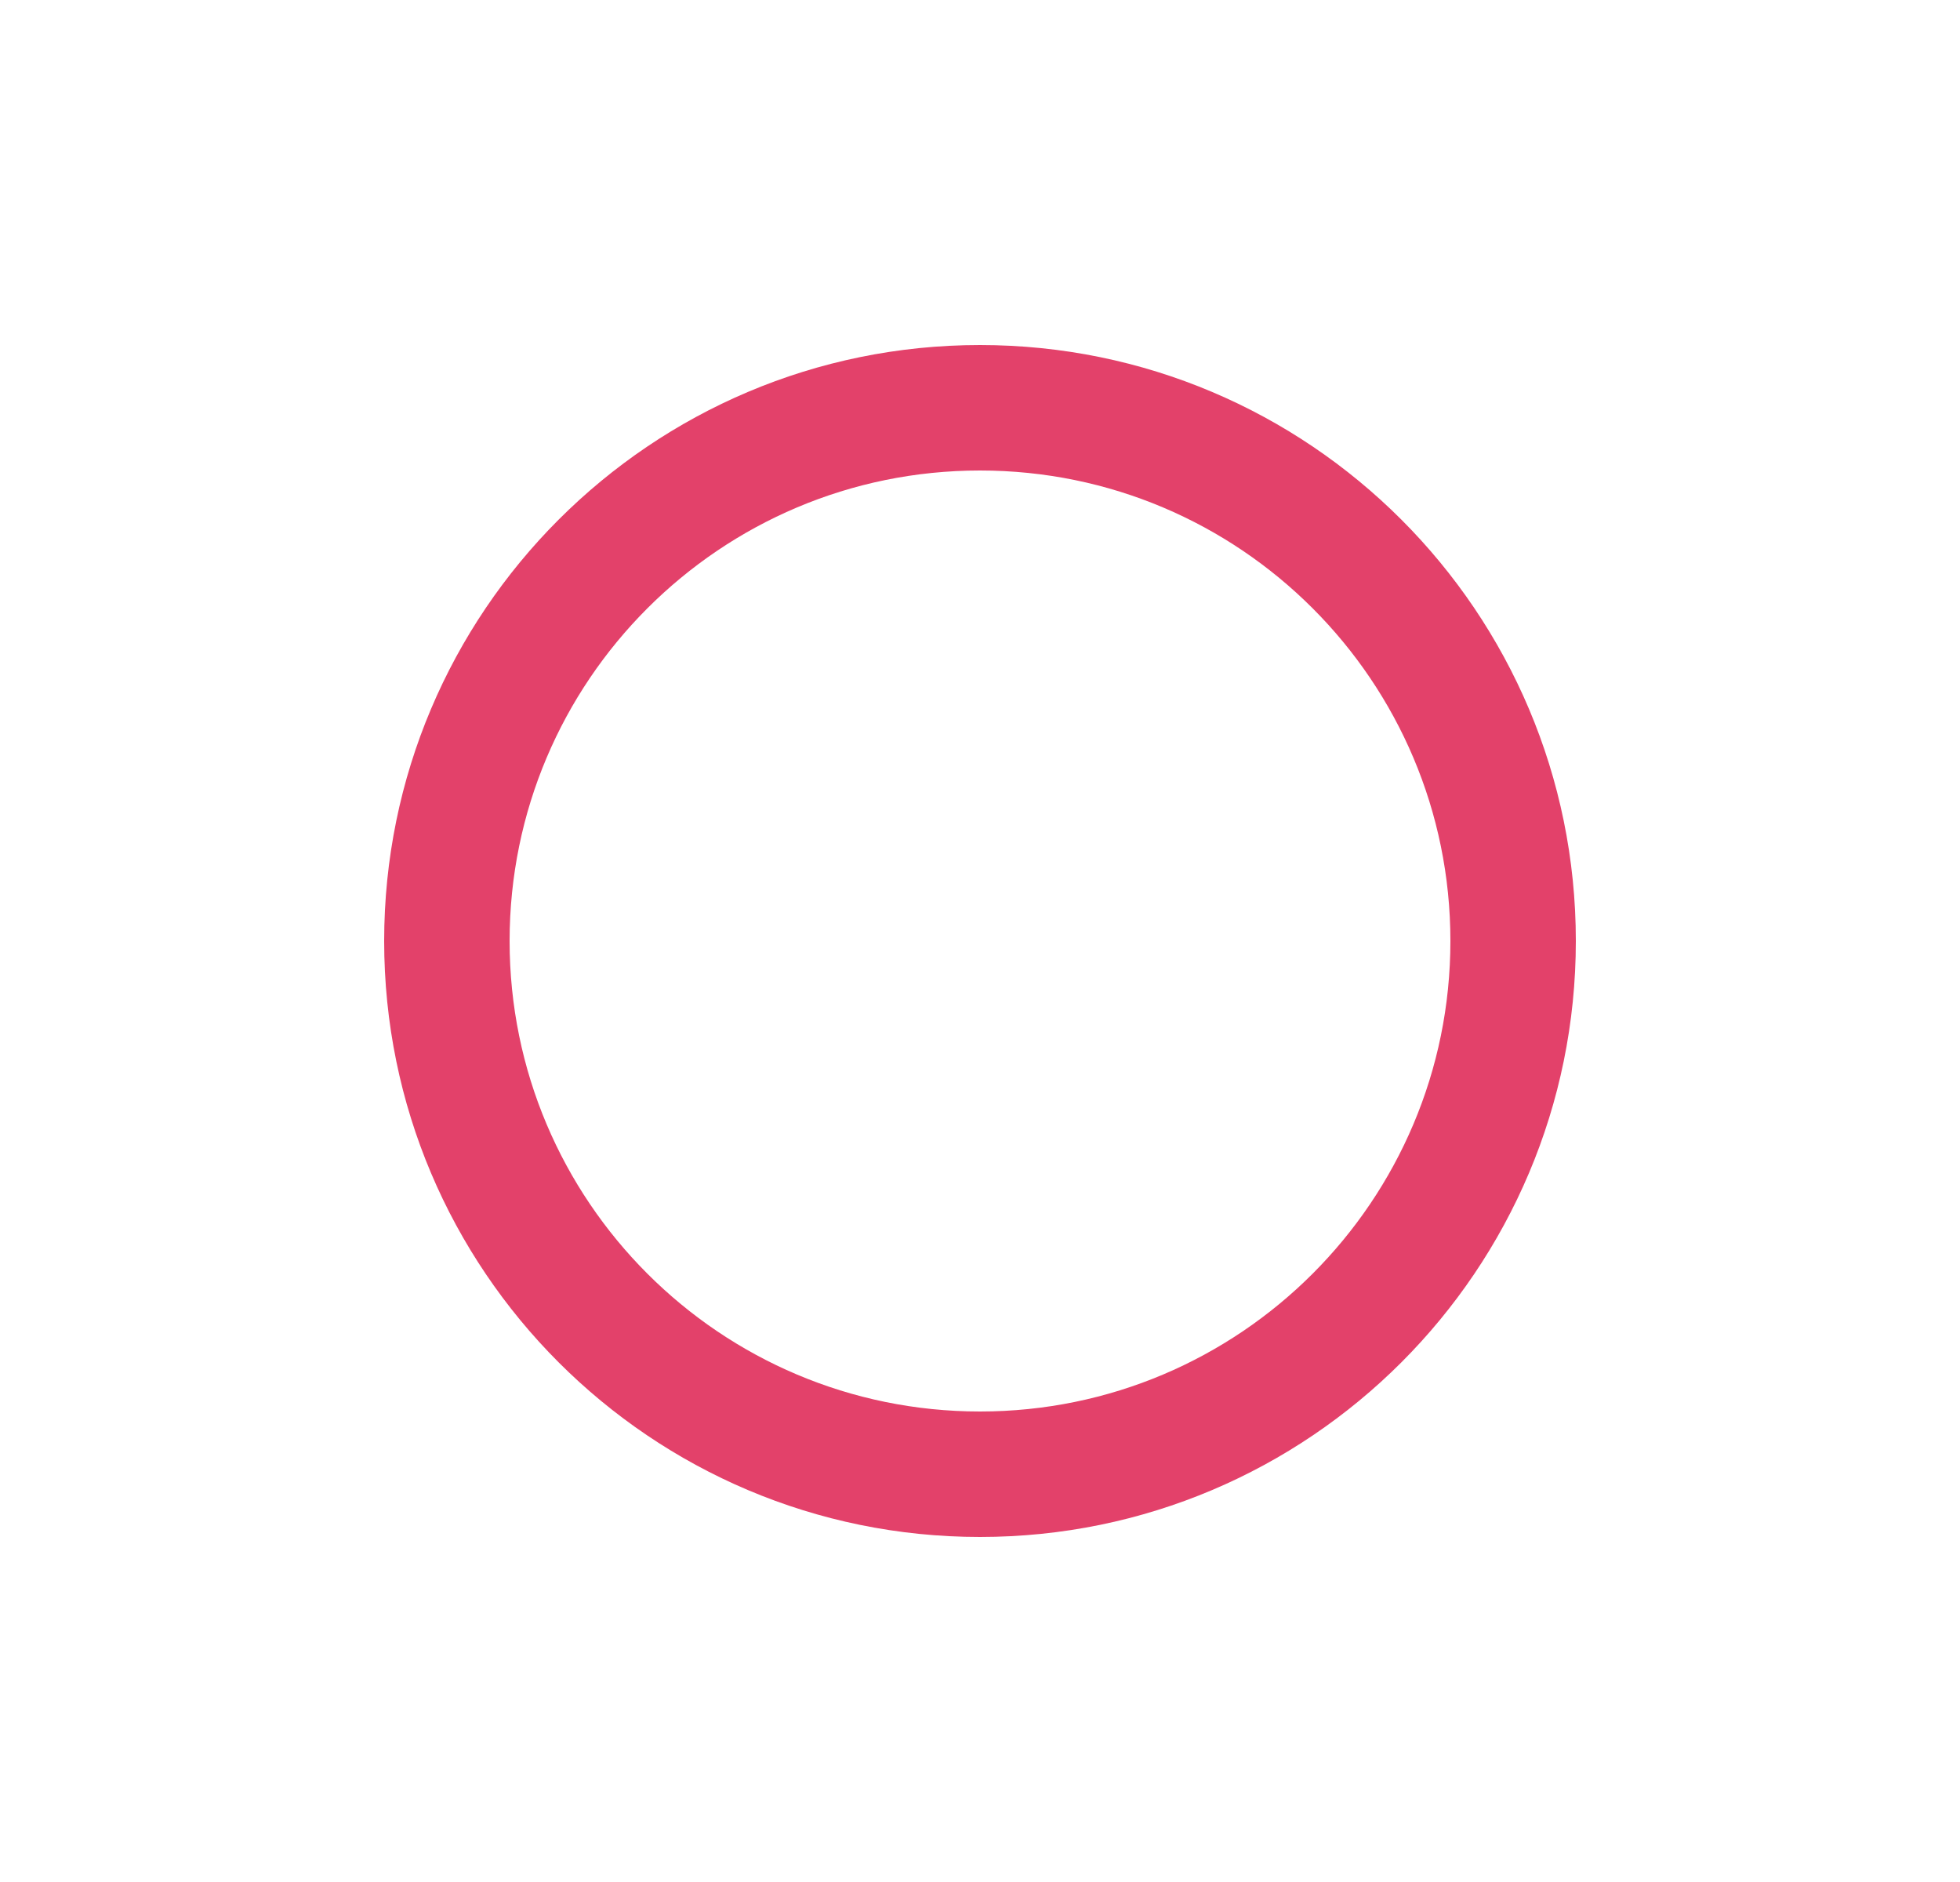
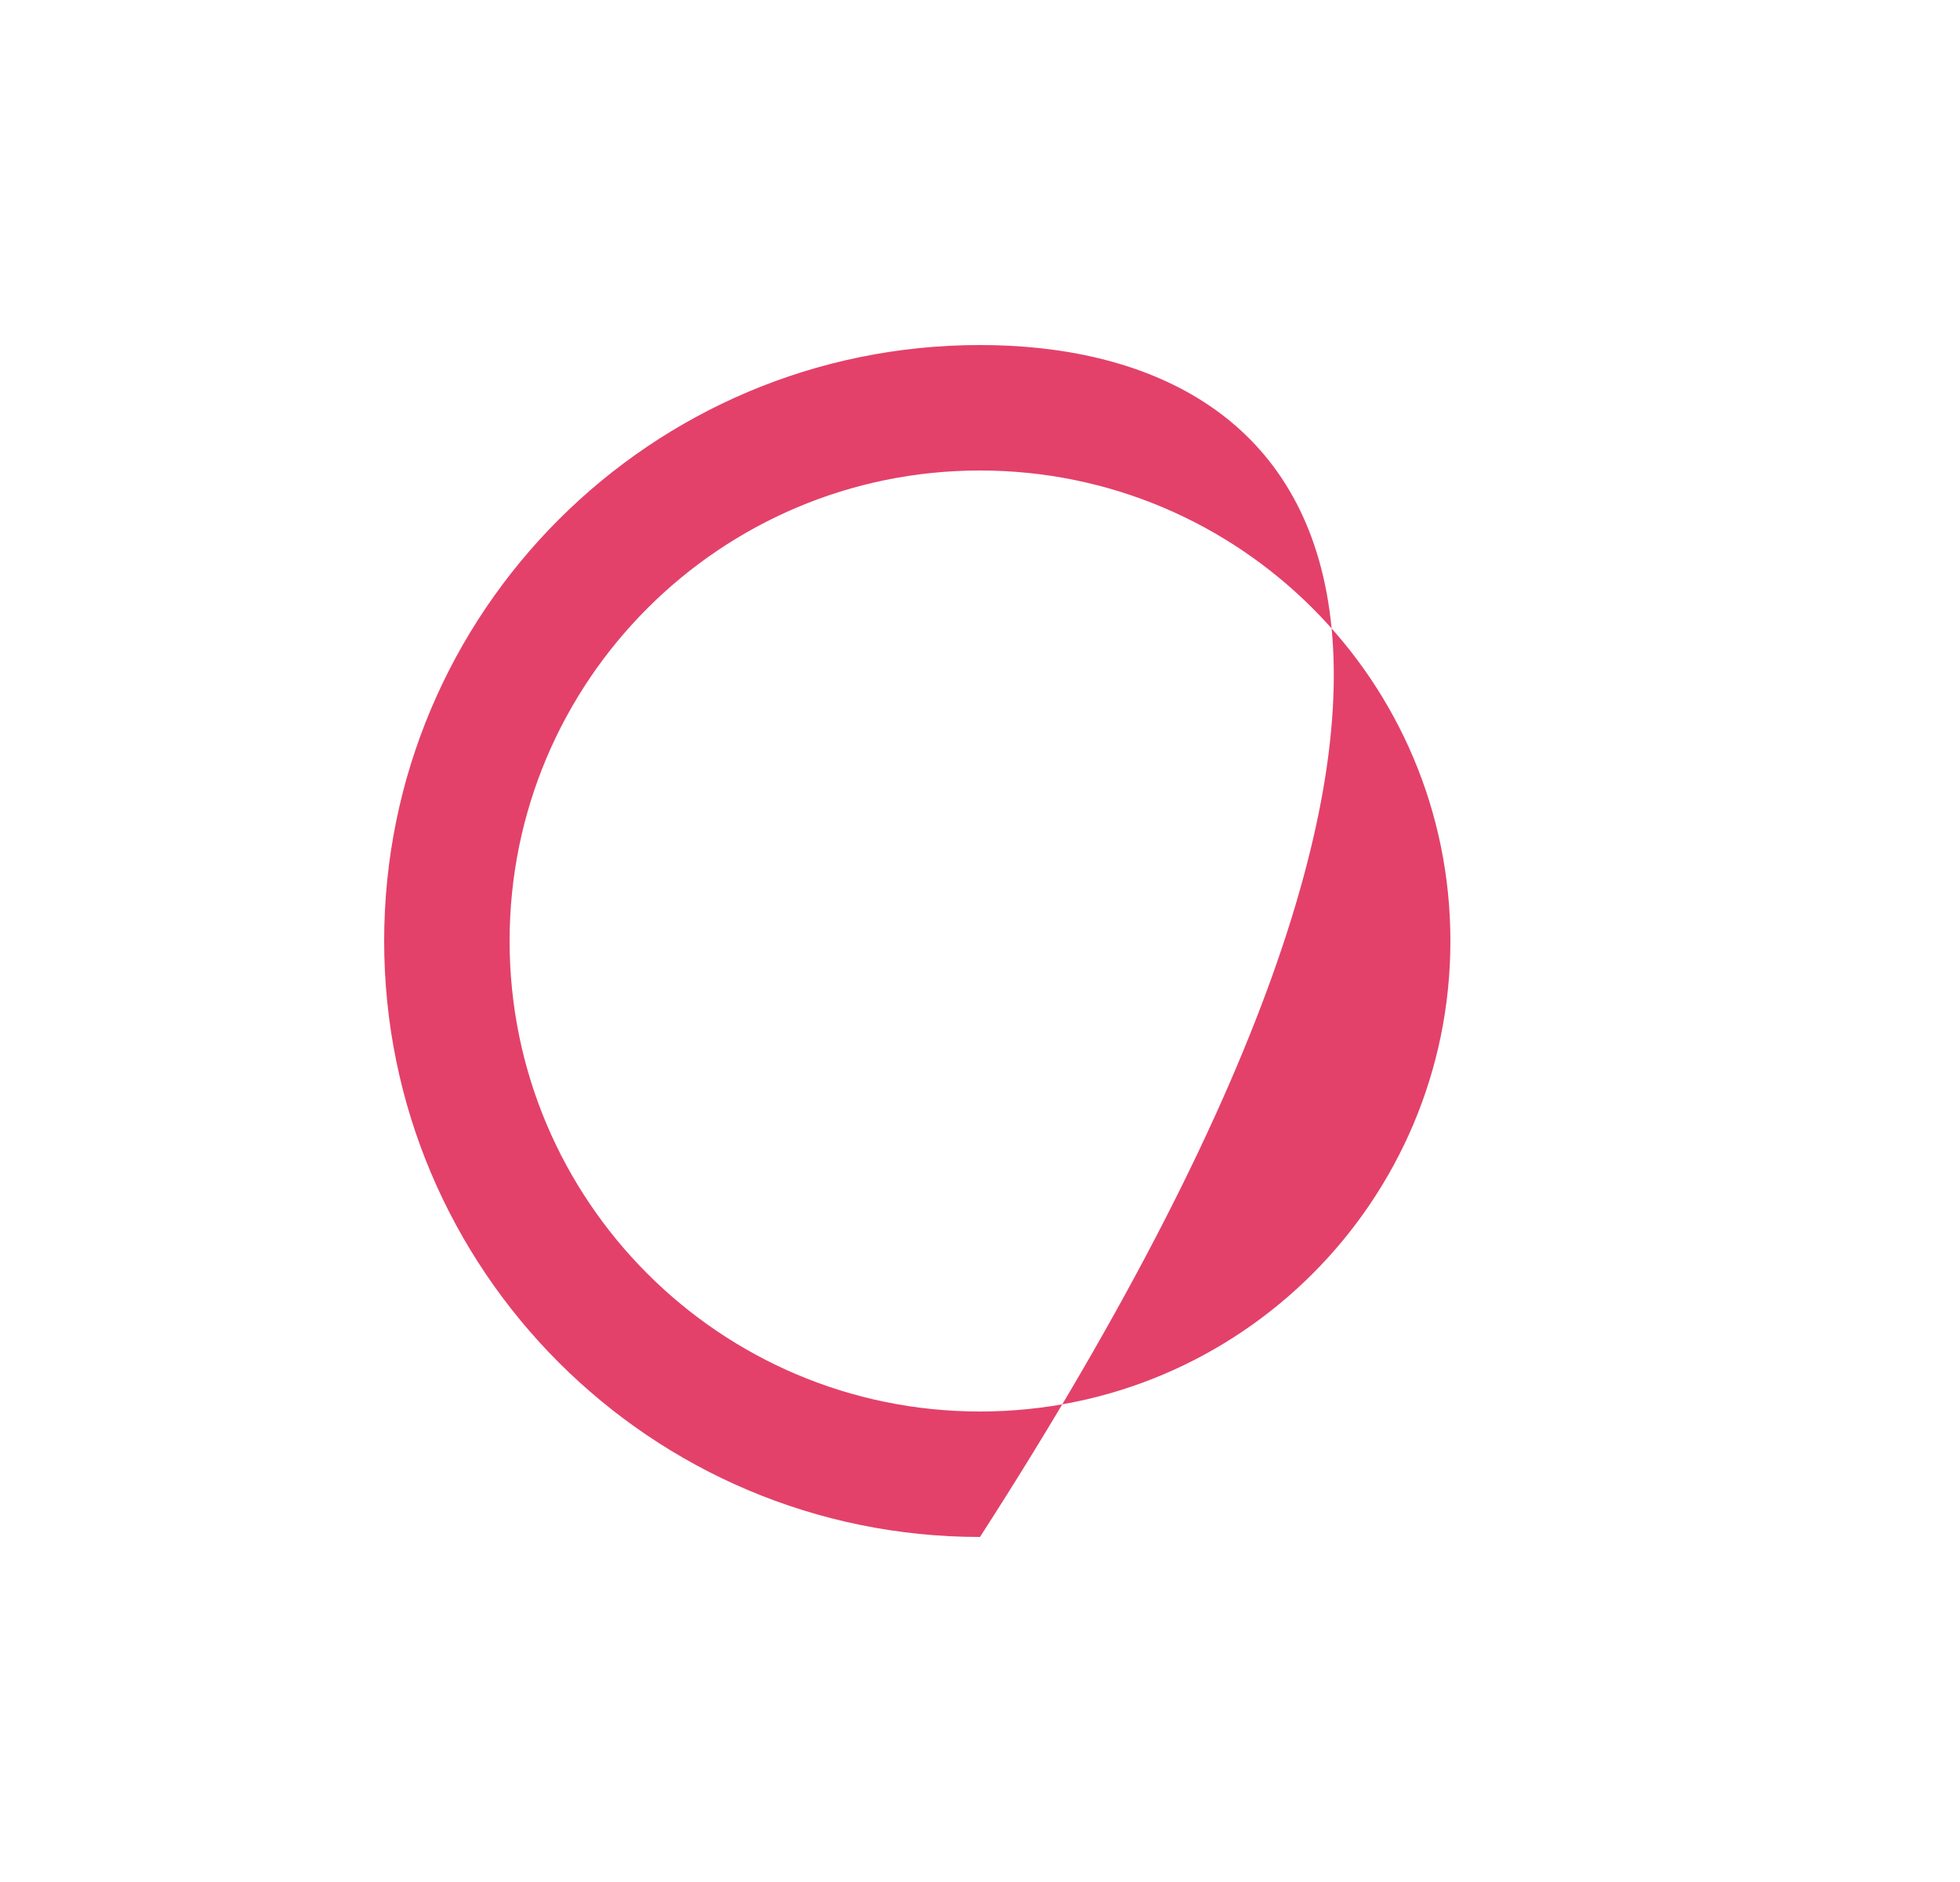
<svg xmlns="http://www.w3.org/2000/svg" width="25" height="24" viewBox="0 0 25 24" fill="none">
-   <path fill-rule="evenodd" clip-rule="evenodd" d="M12.5 18C15.814 18 18.5 15.314 18.5 12C18.5 8.686 15.814 6 12.5 6C9.187 6 6.5 8.686 6.5 12C6.5 15.314 9.187 18 12.5 18ZM12.5 19.6C16.698 19.6 20.1 16.197 20.1 12C20.1 7.803 16.698 4.4 12.5 4.4C8.303 4.4 4.9 7.803 4.9 12C4.9 16.197 8.303 19.6 12.5 19.6Z" fill="#E3416A" />
+   <path fill-rule="evenodd" clip-rule="evenodd" d="M12.5 18C15.814 18 18.5 15.314 18.5 12C18.5 8.686 15.814 6 12.5 6C9.187 6 6.5 8.686 6.5 12C6.5 15.314 9.187 18 12.5 18ZM12.5 19.6C20.1 7.803 16.698 4.4 12.5 4.4C8.303 4.4 4.9 7.803 4.9 12C4.9 16.197 8.303 19.6 12.5 19.6Z" fill="#E3416A" />
</svg>